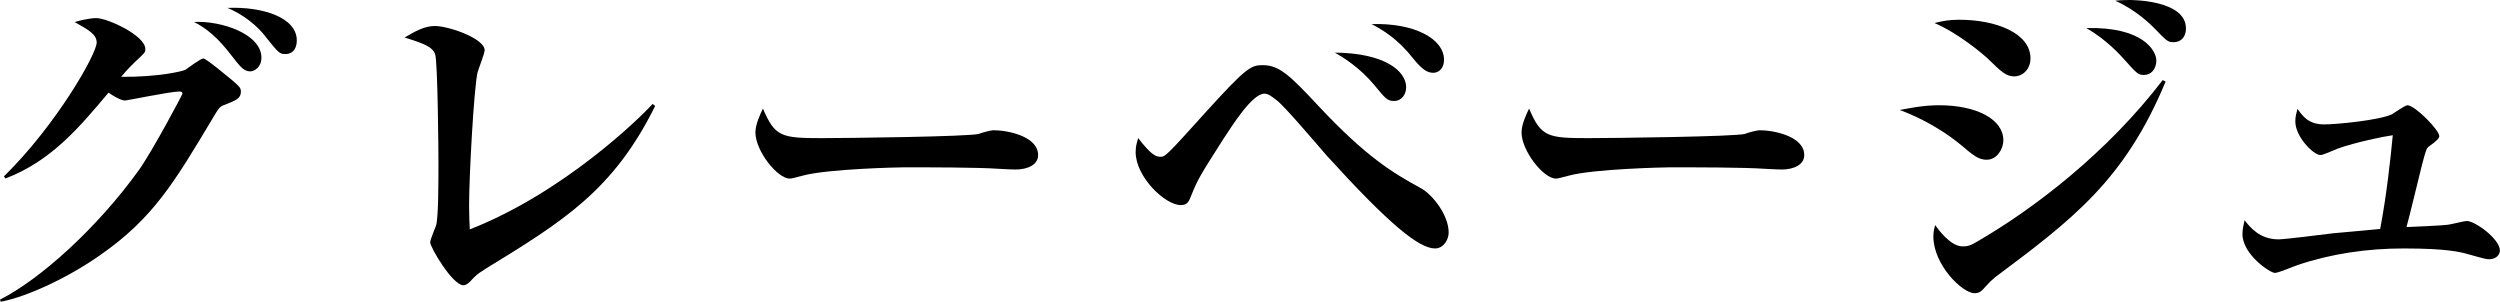
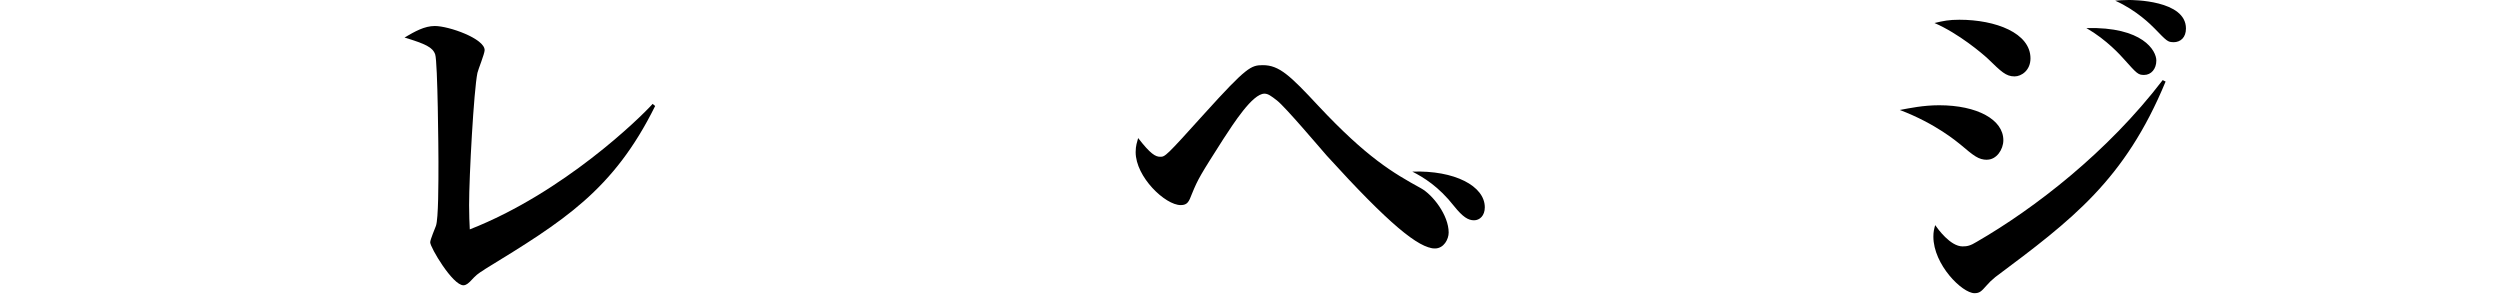
<svg xmlns="http://www.w3.org/2000/svg" id="_レイヤー_2" viewBox="0 0 291.2 35.16">
  <g id="lp_sp01">
    <g>
-       <path d="M26.13,12.22c-.55,.21-.63,.34-1.43,1.68-4.45,7.44-6.89,11.51-12.94,15.75-3.74,2.65-8.57,4.91-11.68,5.5l-.08-.25c4.71-2.39,11.3-8.32,16.17-15.08,1.51-2.1,5.08-8.78,5.08-8.91,0-.25-.25-.25-.38-.25-1.01,0-6.09,1.05-6.3,1.05-.5,0-1.47-.59-1.93-.92-3.49,4.16-6.72,7.98-12.01,10l-.17-.25C6.51,14.62,11.26,6.3,11.26,4.96c0-.92-.84-1.43-2.56-2.39,1.51-.46,2.39-.46,2.52-.46,1.3,0,5.71,2.02,5.71,3.61,0,.38-.08,.46-1.18,1.47-.21,.21-.92,.88-1.64,1.76,4.16,.04,7.18-.63,7.52-.84,.29-.21,1.76-1.3,2.06-1.3,.34,0,3.02,2.27,3.49,2.65,.67,.59,.88,.76,.88,1.22,0,.8-.59,1.01-1.93,1.55Zm2.98-3.91c-.67,0-1.09-.55-1.55-1.09-1.43-1.85-2.73-3.53-4.96-4.66,3.15-.17,7.85,1.39,7.85,4.16,0,1.09-.8,1.6-1.34,1.6Zm4.07-2.02c-.63,0-.76-.17-2.18-1.93-.34-.46-1.76-2.27-4.5-3.44,4.12-.17,8.07,1.13,8.07,3.78,0,.63-.21,1.6-1.39,1.6Z" />
      <path d="M56.46,31.38c-.88,.55-.97,.63-1.72,1.43-.38,.38-.63,.42-.76,.42-1.26,0-3.87-4.41-3.87-5,0-.34,.59-1.68,.67-1.93,.29-.84,.29-4.96,.29-7.48,0-1.05-.08-11.59-.38-12.48-.29-.84-1.13-1.22-3.57-1.97,1.22-.71,2.31-1.34,3.53-1.34,1.64,0,5.8,1.47,5.8,2.81,0,.42-.76,2.27-.84,2.65-.42,2.02-.97,12.01-.97,15.42,0,1.18,.04,1.97,.08,2.81,10.92-4.28,19.83-12.98,21.3-14.62l.29,.25c-4.87,9.83-10.67,13.4-19.87,19.03Z" />
-       <path d="M118.23,19.74c-.71,0-1.76-.08-1.93-.08-2.44-.17-8.02-.17-11.05-.17-.46,0-8.82,.17-11.76,.97-1.13,.29-1.26,.34-1.51,.34-1.43,0-3.99-3.23-3.99-5.38,0-.97,.63-2.27,.88-2.77,1.39,3.28,2.14,3.44,6.85,3.44,2.6,0,17.31-.17,18.31-.5,.29-.13,1.39-.42,1.68-.42,1.68,0,5.21,.71,5.21,2.9,0,1.05-1.09,1.68-2.69,1.68Z" />
-       <path d="M167.15,28.94c-1.89,0-5.38-2.86-12.6-10.8-.92-1.05-4.83-5.67-5.8-6.43-.71-.55-1.05-.8-1.47-.8-1.39,0-3.61,3.49-4.79,5.29-2.65,4.16-2.94,4.62-3.66,6.39-.34,.88-.5,1.3-1.3,1.3-1.81,0-5.25-3.28-5.25-6.17,0-.76,.17-1.18,.29-1.64,1.43,1.85,2.02,2.18,2.56,2.18,.59,0,.63,0,5.21-5.08,4.87-5.38,5.38-5.59,6.76-5.59,1.89,0,3.15,1.18,6.47,4.75,5.63,6.01,8.7,7.81,11.93,9.58,1.39,.76,3.24,3.15,3.24,5.17,0,.76-.55,1.85-1.6,1.85Zm-4.75-17.18c-.8,0-.97-.21-2.35-1.89-1.72-2.06-3.74-3.28-4.58-3.74,5.8,.04,8.32,2.14,8.32,4.03,0,.8-.5,1.6-1.39,1.6Zm4.54-3.28c-.67,0-1.3-.38-2.31-1.64-1.81-2.31-3.57-3.36-4.87-4.03,4.92-.17,8.44,1.68,8.44,4.16,0,.97-.59,1.51-1.26,1.51Z" />
-       <path d="M207.47,19.74c-.71,0-1.76-.08-1.93-.08-2.44-.17-8.02-.17-11.05-.17-.46,0-8.82,.17-11.76,.97-1.13,.29-1.26,.34-1.51,.34-1.43,0-3.99-3.23-3.99-5.38,0-.97,.63-2.27,.88-2.77,1.39,3.28,2.14,3.44,6.85,3.44,2.6,0,17.31-.17,18.31-.5,.29-.13,1.39-.42,1.68-.42,1.68,0,5.21,.71,5.21,2.9,0,1.05-1.09,1.68-2.69,1.68Z" />
+       <path d="M167.15,28.94c-1.89,0-5.38-2.86-12.6-10.8-.92-1.05-4.83-5.67-5.8-6.43-.71-.55-1.05-.8-1.47-.8-1.39,0-3.61,3.49-4.79,5.29-2.65,4.16-2.94,4.62-3.66,6.39-.34,.88-.5,1.3-1.3,1.3-1.81,0-5.25-3.28-5.25-6.17,0-.76,.17-1.18,.29-1.64,1.43,1.85,2.02,2.18,2.56,2.18,.59,0,.63,0,5.21-5.08,4.87-5.38,5.38-5.59,6.76-5.59,1.89,0,3.15,1.18,6.47,4.75,5.63,6.01,8.7,7.81,11.93,9.58,1.39,.76,3.24,3.15,3.24,5.17,0,.76-.55,1.85-1.6,1.85Zc-.8,0-.97-.21-2.35-1.89-1.72-2.06-3.74-3.28-4.58-3.74,5.8,.04,8.32,2.14,8.32,4.03,0,.8-.5,1.6-1.39,1.6Zm4.54-3.28c-.67,0-1.3-.38-2.31-1.64-1.81-2.31-3.57-3.36-4.87-4.03,4.92-.17,8.44,1.68,8.44,4.16,0,.97-.59,1.51-1.26,1.51Z" />
      <path d="M231.46,18.61c-1.01,0-1.55-.46-3.15-1.81-.38-.29-2.81-2.39-7.02-3.99,1.13-.21,2.73-.55,4.58-.55,4.45,0,7.48,1.68,7.48,4.07,0,1.09-.8,2.27-1.89,2.27Zm.97,13.65c-.46,.38-.76,.67-1.05,1.01-.59,.67-.8,.88-1.39,.88-1.43,0-4.79-3.32-4.79-6.59,0-.55,.08-.88,.21-1.34,.29,.42,1.76,2.48,3.19,2.48,.55,0,.92-.08,1.68-.55,6.68-3.86,15.21-10.42,21.63-18.82l.34,.17c-4.75,11.47-10.88,16.09-19.83,22.77Zm2.23-23.36c-1.01,0-1.55-.55-3.11-2.06-.63-.59-3.4-2.94-6.22-4.16,1.05-.25,1.68-.38,2.9-.38,4.24,0,8.28,1.55,8.28,4.5,0,1.39-1.05,2.1-1.85,2.1Zm15.08-.17c-.71,0-.84-.17-2.35-1.85-.34-.38-1.97-2.23-4.37-3.61,6.6-.17,8.15,2.65,8.15,3.78,0,.97-.59,1.68-1.43,1.68Zm3.4-3.82c-.63,0-.76-.13-2.18-1.6-.38-.38-2.06-2.1-4.58-3.23,.55-.04,.88-.08,1.6-.08,.38,0,6.64,0,6.64,3.32,0,1.01-.59,1.6-1.47,1.6Z" />
-       <path d="M289.98,30.2c-.34,0-.55-.04-2.48-.59-.92-.25-2.44-.67-7.52-.67-4.2,0-8.36,.59-12.35,1.93-.42,.13-2.23,.92-2.65,.92-.55,0-3.78-2.14-3.78-4.54,0-.55,.13-1.05,.25-1.6,.59,.76,1.72,2.23,3.95,2.23,.76,0,5.38-.59,6.38-.71,2.18-.21,4.83-.42,5.46-.5,.76-3.91,1.26-8.65,1.47-10.92-1.01,.13-4.41,.84-6.39,1.55-.34,.13-1.72,.76-2.02,.76-.84,0-2.94-2.14-2.94-3.91,0-.59,.13-1.01,.25-1.47,.63,.88,1.3,1.81,3.11,1.81,1.55,0,6.47-.5,7.9-1.18,.29-.17,1.51-1.05,1.81-1.05,.84,0,3.7,2.86,3.7,3.61q0,.34-1.13,1.13c-.38,.25-.42,.46-.88,2.18-.29,1.13-1.51,6.22-1.81,7.27,.8-.04,4.24-.17,4.92-.29,.34-.04,1.81-.42,2.1-.42,.97,0,3.86,2.1,3.86,3.44,0,.42-.38,1.01-1.22,1.01Z" />
    </g>
  </g>
</svg>